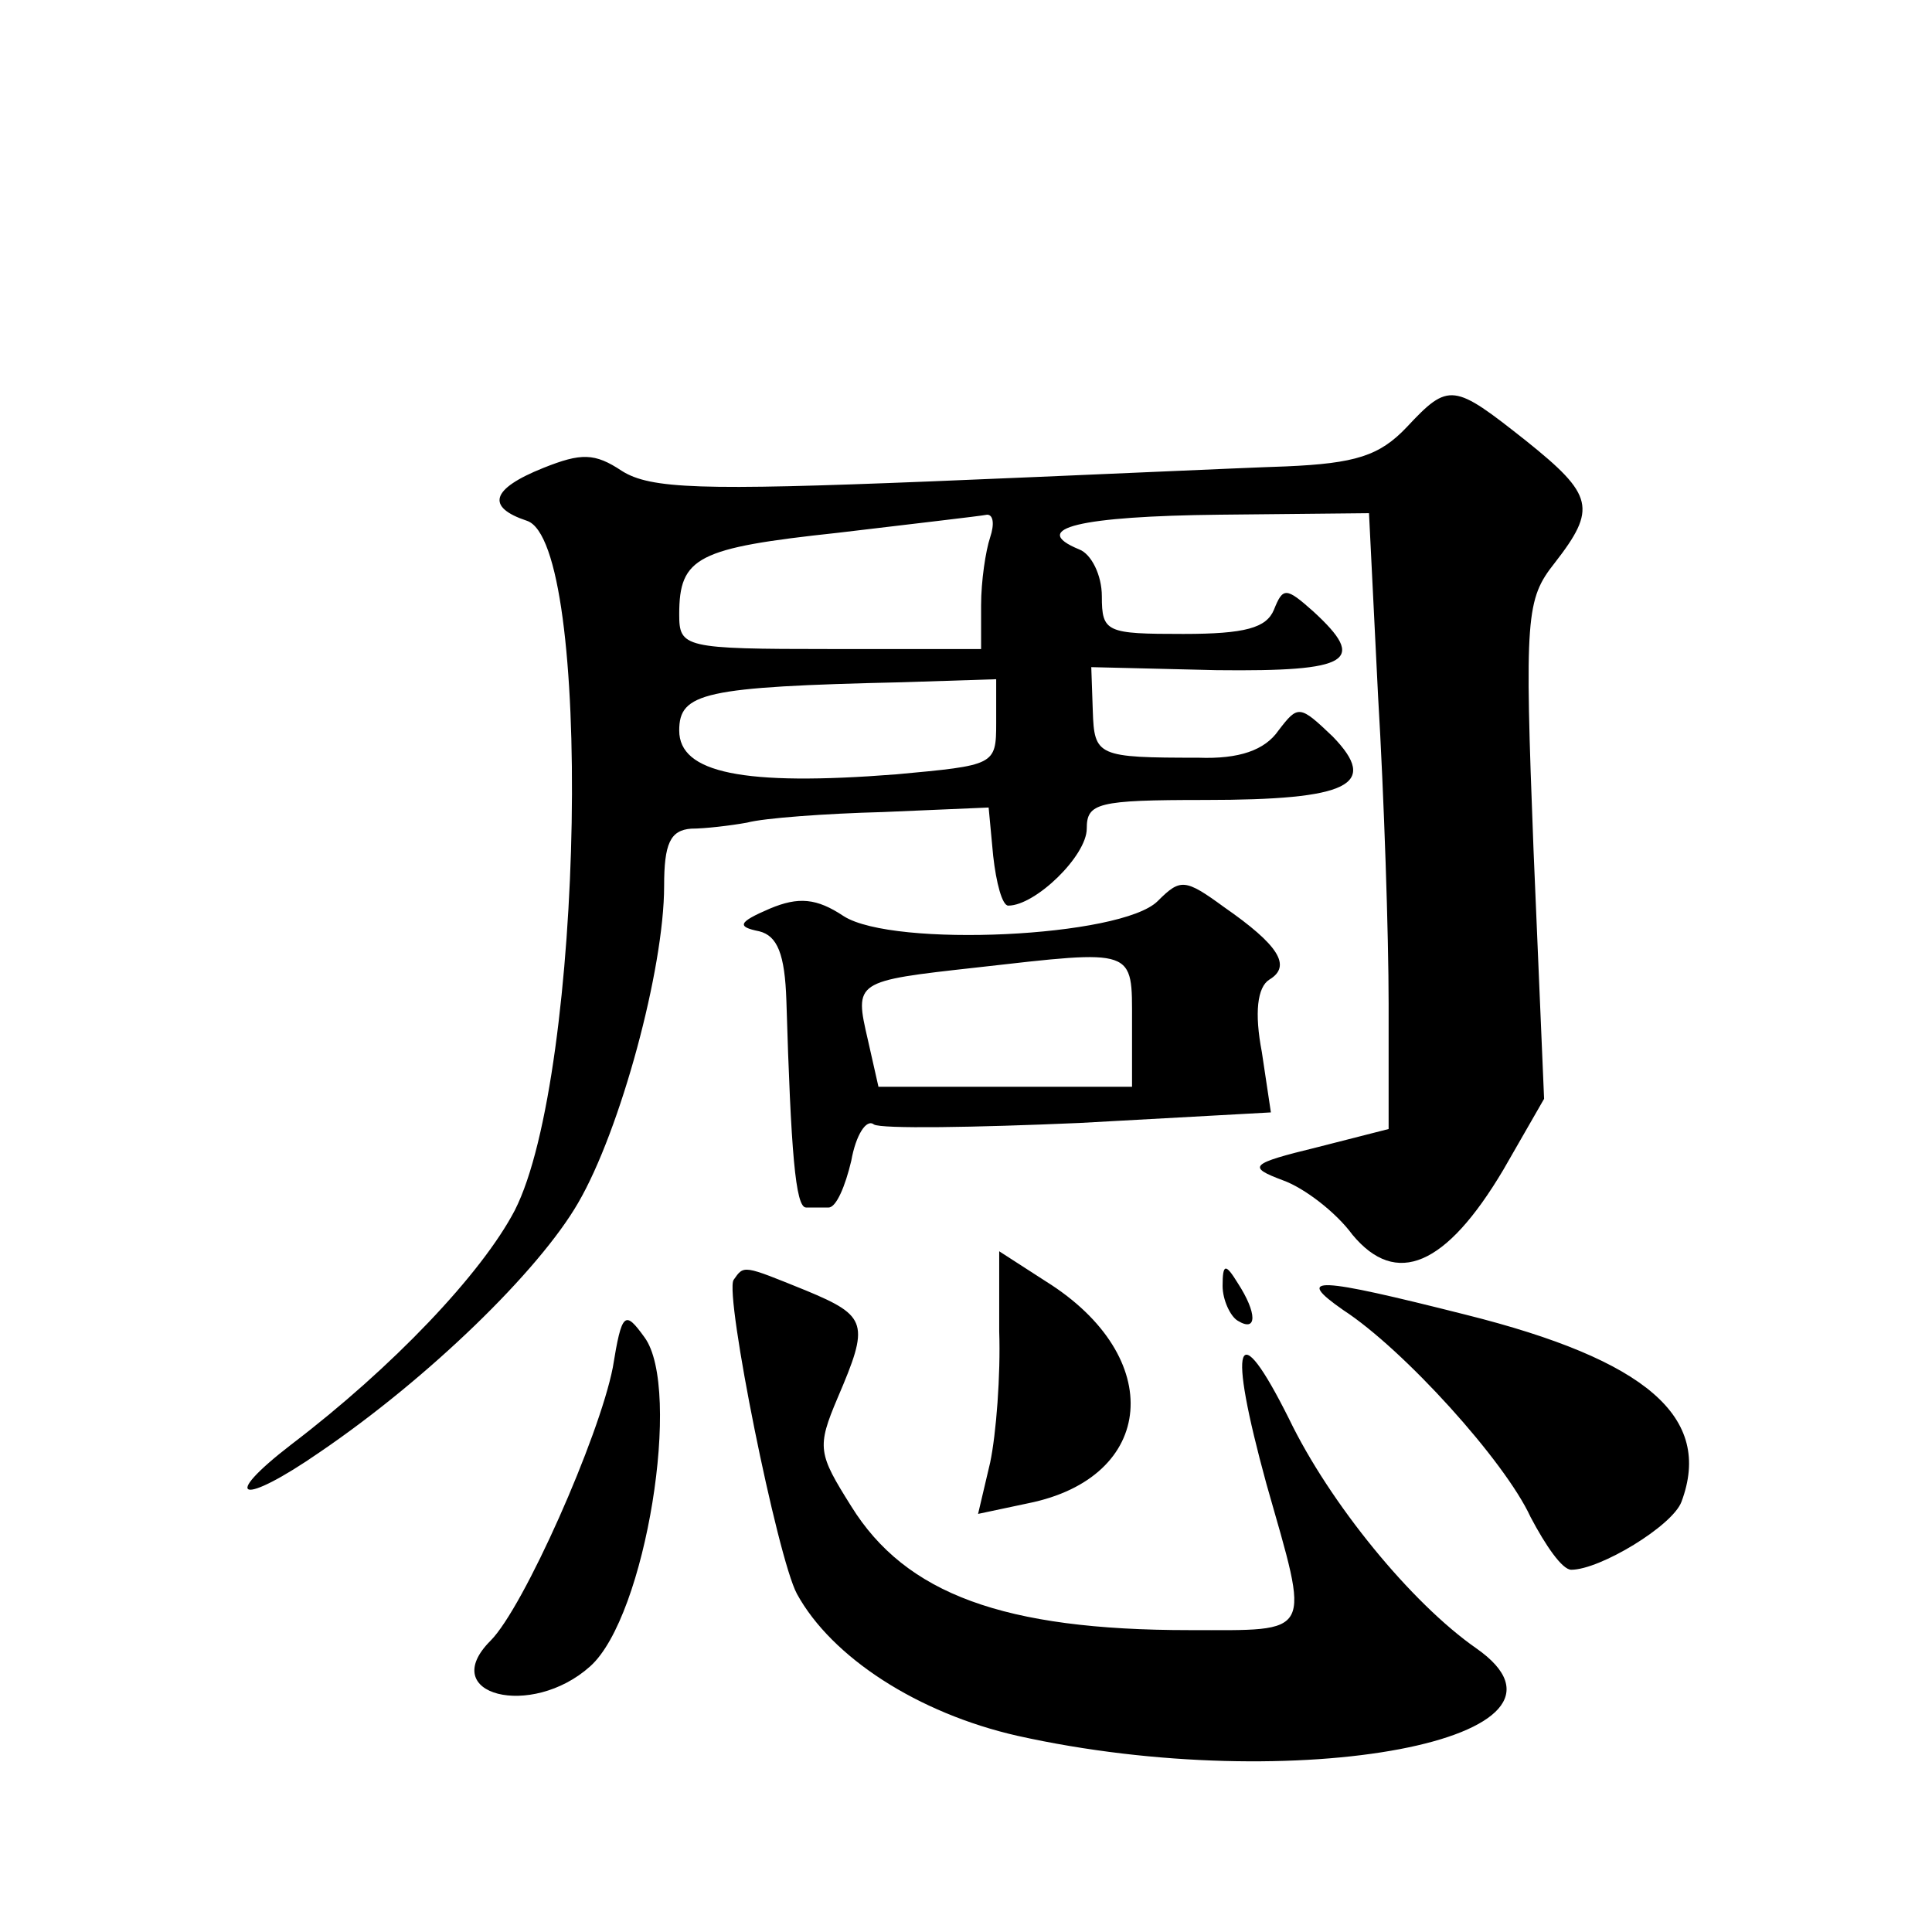
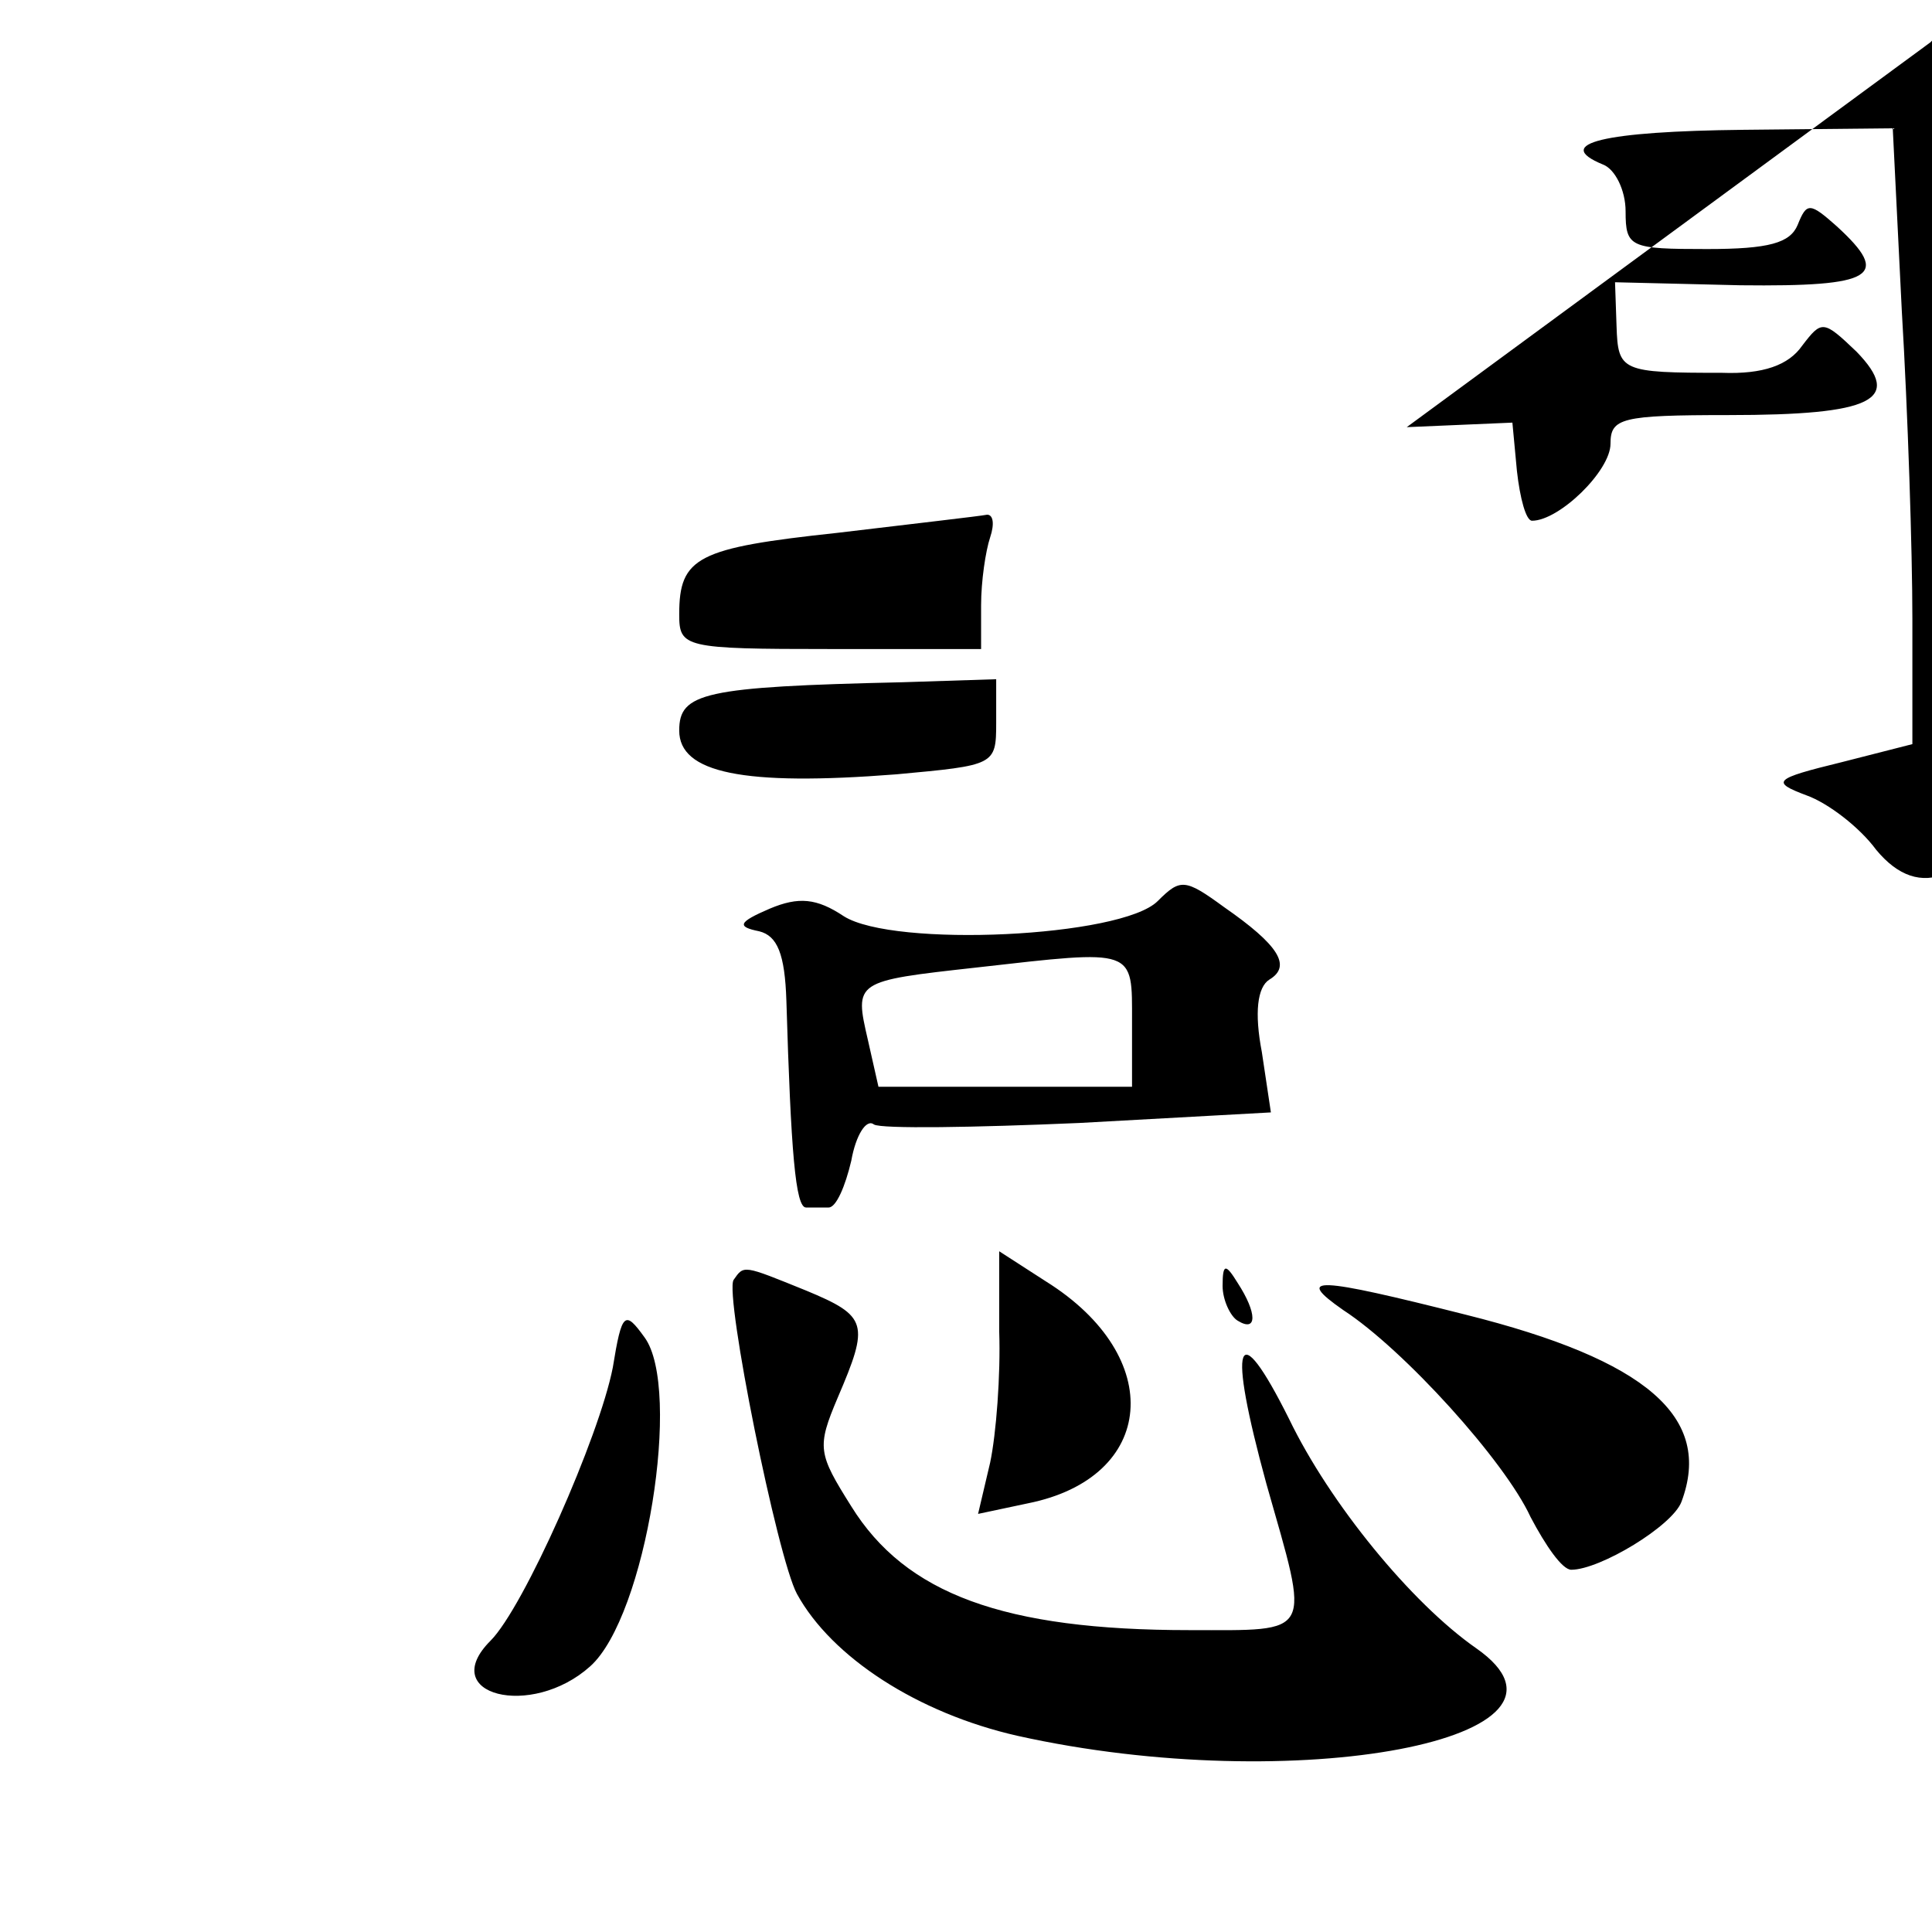
<svg xmlns="http://www.w3.org/2000/svg" version="1.0" width="128pt" height="128pt" viewBox="0 0 128 128" preserveAspectRatio="xMidYMid meet">
  <g transform="translate(0,128) scale(0.1,-0.1)" fill="#0" stroke="none">
-     <path d="M932 997 c-18 -19 -34 -24 -80 -26 -31 -1 -138 -6 -237 -10 -150 -6 -184 -5 -203 7 -18 12 -27 12 -52 2 -35 -14 -38 -26 -11 -35 44 -14 38 -367 -8 -457 -22 -42 -81 -104 -148 -155 -48 -37 -33 -41 19 -5 72 49 145 120 171 165 28 48 57 155 57 210 0 28 4 37 18 38 9 0 26 2 37 4 11 3 52 6 90 7 l70 3 3 -32 c2 -18 6 -33 10 -33 18 0 52 33 52 51 0 17 7 19 78 19 96 0 116 10 85 42 -22 21 -23 21 -36 4 -9 -13 -26 -19 -53 -18 -67 0 -69 1 -70 31 l-1 29 83 -2 c89 -1 100 6 64 39 -18 16 -20 16 -26 1 -5 -12 -19 -16 -60 -16 -51 0 -54 1 -54 25 0 14 -7 28 -15 31 -34 14 1 22 93 23 l99 1 6 -121 c4 -67 7 -159 7 -204 l0 -83 -47 -12 c-45 -11 -47 -13 -23 -22 14 -5 35 -21 46 -36 29 -35 62 -21 100 43 l27 47 -7 165 c-6 155 -5 166 14 190 28 36 26 45 -19 81 -48 38 -51 39 -79 9z m-276 -73 c-3 -9 -6 -29 -6 -45 l0 -29 -100 0 c-97 0 -100 1 -100 23 0 38 12 44 105 54 50 6 94 11 99 12 4 0 5 -6 2 -15z m4 -123 c0 -28 -1 -28 -66 -34 -102 -8 -144 1 -144 29 0 25 16 29 148 32 l62 2 0 -29z M767 683 c-24 -24 -175 -31 -208 -10 -18 12 -30 13 -49 5 -21 -9 -22 -12 -7 -15 12 -3 17 -15 18 -46 3 -100 6 -137 13 -137 3 0 10 0 15 0 5 0 11 14 15 31 3 17 10 28 15 24 5 -3 67 -2 136 1 l127 7 -6 40 c-5 26 -3 43 5 48 15 9 6 23 -30 48 -26 19 -29 19 -44 4z m-17 -80 l0 -43 -84 0 -84 0 -7 31 c-9 39 -9 39 72 48 106 12 103 13 103 -36z M662 398 c1 -29 -2 -68 -6 -87 l-8 -34 33 7 c85 17 92 97 12 147 l-31 20 0 -53z M486 432 c-6 -10 29 -184 42 -208 23 -42 80 -79 146 -94 184 -41 390 -2 304 58 -43 30 -97 96 -124 152 -35 70 -41 52 -15 -43 29 -102 32 -97 -51 -97 -123 0 -188 24 -224 82 -22 35 -23 39 -9 72 21 49 20 54 -21 71 -42 17 -41 17 -48 7z M810 428 c0 -9 5 -20 10 -23 13 -8 13 5 0 25 -8 13 -10 13 -10 -2z M890 412 c40 -26 107 -100 124 -137 10 -19 21 -35 27 -35 19 0 67 29 73 45 21 56 -23 94 -143 124 -99 25 -114 26 -81 3z M406 374 c-9 -46 -59 -159 -81 -181 -36 -36 27 -52 66 -17 37 33 61 184 36 218 -13 18 -15 17 -21 -20z" />
+     <path d="M932 997 l70 3 3 -32 c2 -18 6 -33 10 -33 18 0 52 33 52 51 0 17 7 19 78 19 96 0 116 10 85 42 -22 21 -23 21 -36 4 -9 -13 -26 -19 -53 -18 -67 0 -69 1 -70 31 l-1 29 83 -2 c89 -1 100 6 64 39 -18 16 -20 16 -26 1 -5 -12 -19 -16 -60 -16 -51 0 -54 1 -54 25 0 14 -7 28 -15 31 -34 14 1 22 93 23 l99 1 6 -121 c4 -67 7 -159 7 -204 l0 -83 -47 -12 c-45 -11 -47 -13 -23 -22 14 -5 35 -21 46 -36 29 -35 62 -21 100 43 l27 47 -7 165 c-6 155 -5 166 14 190 28 36 26 45 -19 81 -48 38 -51 39 -79 9z m-276 -73 c-3 -9 -6 -29 -6 -45 l0 -29 -100 0 c-97 0 -100 1 -100 23 0 38 12 44 105 54 50 6 94 11 99 12 4 0 5 -6 2 -15z m4 -123 c0 -28 -1 -28 -66 -34 -102 -8 -144 1 -144 29 0 25 16 29 148 32 l62 2 0 -29z M767 683 c-24 -24 -175 -31 -208 -10 -18 12 -30 13 -49 5 -21 -9 -22 -12 -7 -15 12 -3 17 -15 18 -46 3 -100 6 -137 13 -137 3 0 10 0 15 0 5 0 11 14 15 31 3 17 10 28 15 24 5 -3 67 -2 136 1 l127 7 -6 40 c-5 26 -3 43 5 48 15 9 6 23 -30 48 -26 19 -29 19 -44 4z m-17 -80 l0 -43 -84 0 -84 0 -7 31 c-9 39 -9 39 72 48 106 12 103 13 103 -36z M662 398 c1 -29 -2 -68 -6 -87 l-8 -34 33 7 c85 17 92 97 12 147 l-31 20 0 -53z M486 432 c-6 -10 29 -184 42 -208 23 -42 80 -79 146 -94 184 -41 390 -2 304 58 -43 30 -97 96 -124 152 -35 70 -41 52 -15 -43 29 -102 32 -97 -51 -97 -123 0 -188 24 -224 82 -22 35 -23 39 -9 72 21 49 20 54 -21 71 -42 17 -41 17 -48 7z M810 428 c0 -9 5 -20 10 -23 13 -8 13 5 0 25 -8 13 -10 13 -10 -2z M890 412 c40 -26 107 -100 124 -137 10 -19 21 -35 27 -35 19 0 67 29 73 45 21 56 -23 94 -143 124 -99 25 -114 26 -81 3z M406 374 c-9 -46 -59 -159 -81 -181 -36 -36 27 -52 66 -17 37 33 61 184 36 218 -13 18 -15 17 -21 -20z" />
  </g>
</svg>